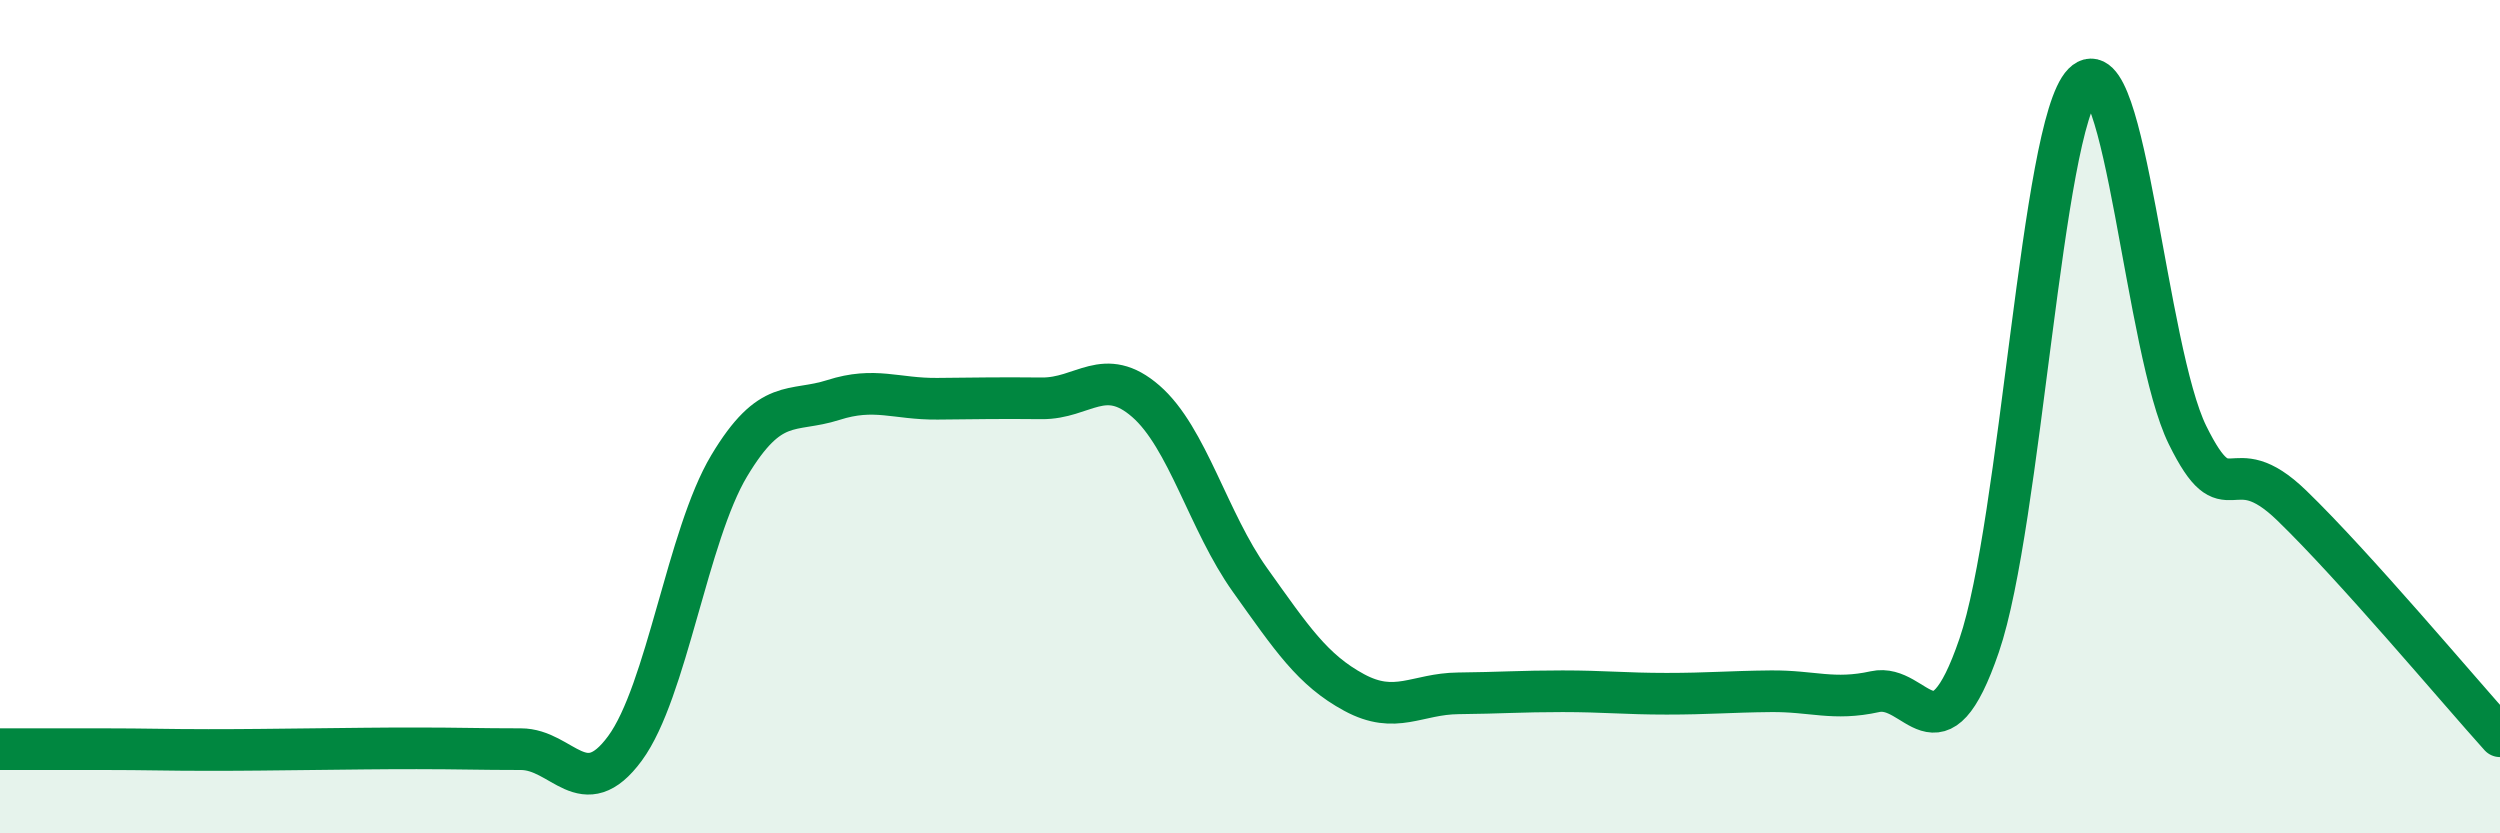
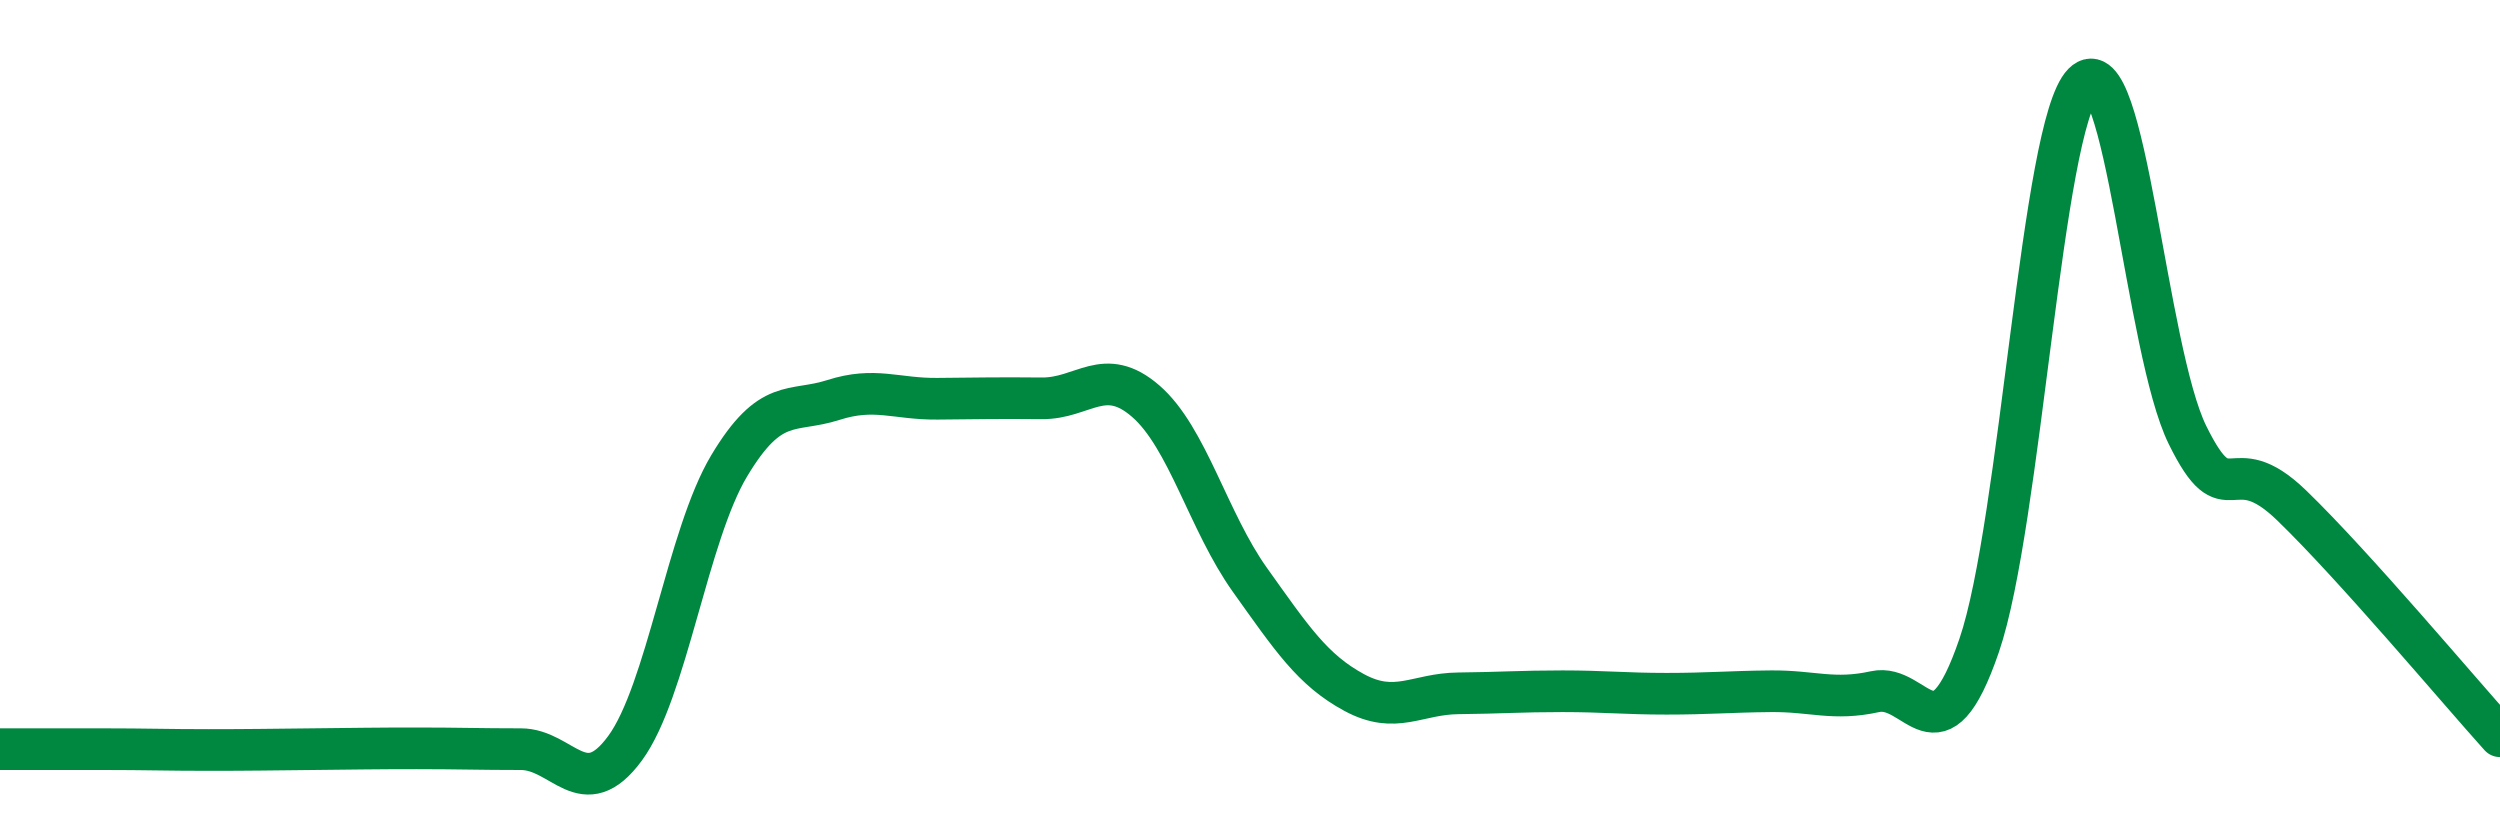
<svg xmlns="http://www.w3.org/2000/svg" width="60" height="20" viewBox="0 0 60 20">
-   <path d="M 0,17.98 C 0.5,17.98 1.5,17.98 2.5,17.98 C 3.5,17.98 4,18 5,18 C 6,18 6.5,17.99 7.5,17.98 C 8.5,17.97 9,17.96 10,17.96 C 11,17.96 11.5,17.98 12.5,17.98 C 13.5,17.98 14,19.32 15,17.96 C 16,16.6 16.5,12.85 17.5,11.18 C 18.5,9.51 19,9.92 20,9.6 C 21,9.28 21.5,9.58 22.5,9.57 C 23.5,9.56 24,9.55 25,9.56 C 26,9.57 26.5,8.76 27.5,9.63 C 28.5,10.5 29,12.52 30,13.92 C 31,15.32 31.5,16.08 32.5,16.62 C 33.5,17.16 34,16.65 35,16.64 C 36,16.63 36.5,16.59 37.5,16.59 C 38.5,16.59 39,16.65 40,16.65 C 41,16.65 41.5,16.6 42.5,16.59 C 43.5,16.58 44,16.82 45,16.6 C 46,16.38 46.5,18.41 47.5,15.49 C 48.5,12.57 49,3.01 50,2 C 51,0.99 51.5,8.41 52.5,10.44 C 53.5,12.47 53.5,10.68 55,12.13 C 56.5,13.58 59,16.56 60,17.67L60 20L0 20Z" fill="#008740" opacity="0.1" stroke-linecap="round" stroke-linejoin="round" />
  <path d="M 0,17.98 C 0.5,17.98 1.5,17.98 2.5,17.98 C 3.5,17.98 4,18 5,18 C 6,18 6.5,17.99 7.5,17.98 C 8.5,17.97 9,17.96 10,17.96 C 11,17.96 11.5,17.98 12.5,17.98 C 13.5,17.98 14,19.32 15,17.96 C 16,16.6 16.5,12.85 17.5,11.18 C 18.5,9.51 19,9.92 20,9.6 C 21,9.28 21.5,9.58 22.5,9.57 C 23.5,9.56 24,9.55 25,9.56 C 26,9.57 26.5,8.76 27.5,9.63 C 28.5,10.5 29,12.52 30,13.92 C 31,15.32 31.5,16.08 32.5,16.62 C 33.5,17.16 34,16.65 35,16.64 C 36,16.63 36.5,16.59 37.5,16.59 C 38.5,16.59 39,16.65 40,16.65 C 41,16.65 41.5,16.6 42.5,16.59 C 43.5,16.58 44,16.82 45,16.6 C 46,16.38 46.5,18.41 47.5,15.49 C 48.5,12.57 49,3.01 50,2 C 51,0.99 51.5,8.41 52.5,10.44 C 53.5,12.47 53.5,10.68 55,12.13 C 56.5,13.58 59,16.56 60,17.67" stroke="#008740" stroke-width="1" fill="none" stroke-linecap="round" stroke-linejoin="round" />
</svg>